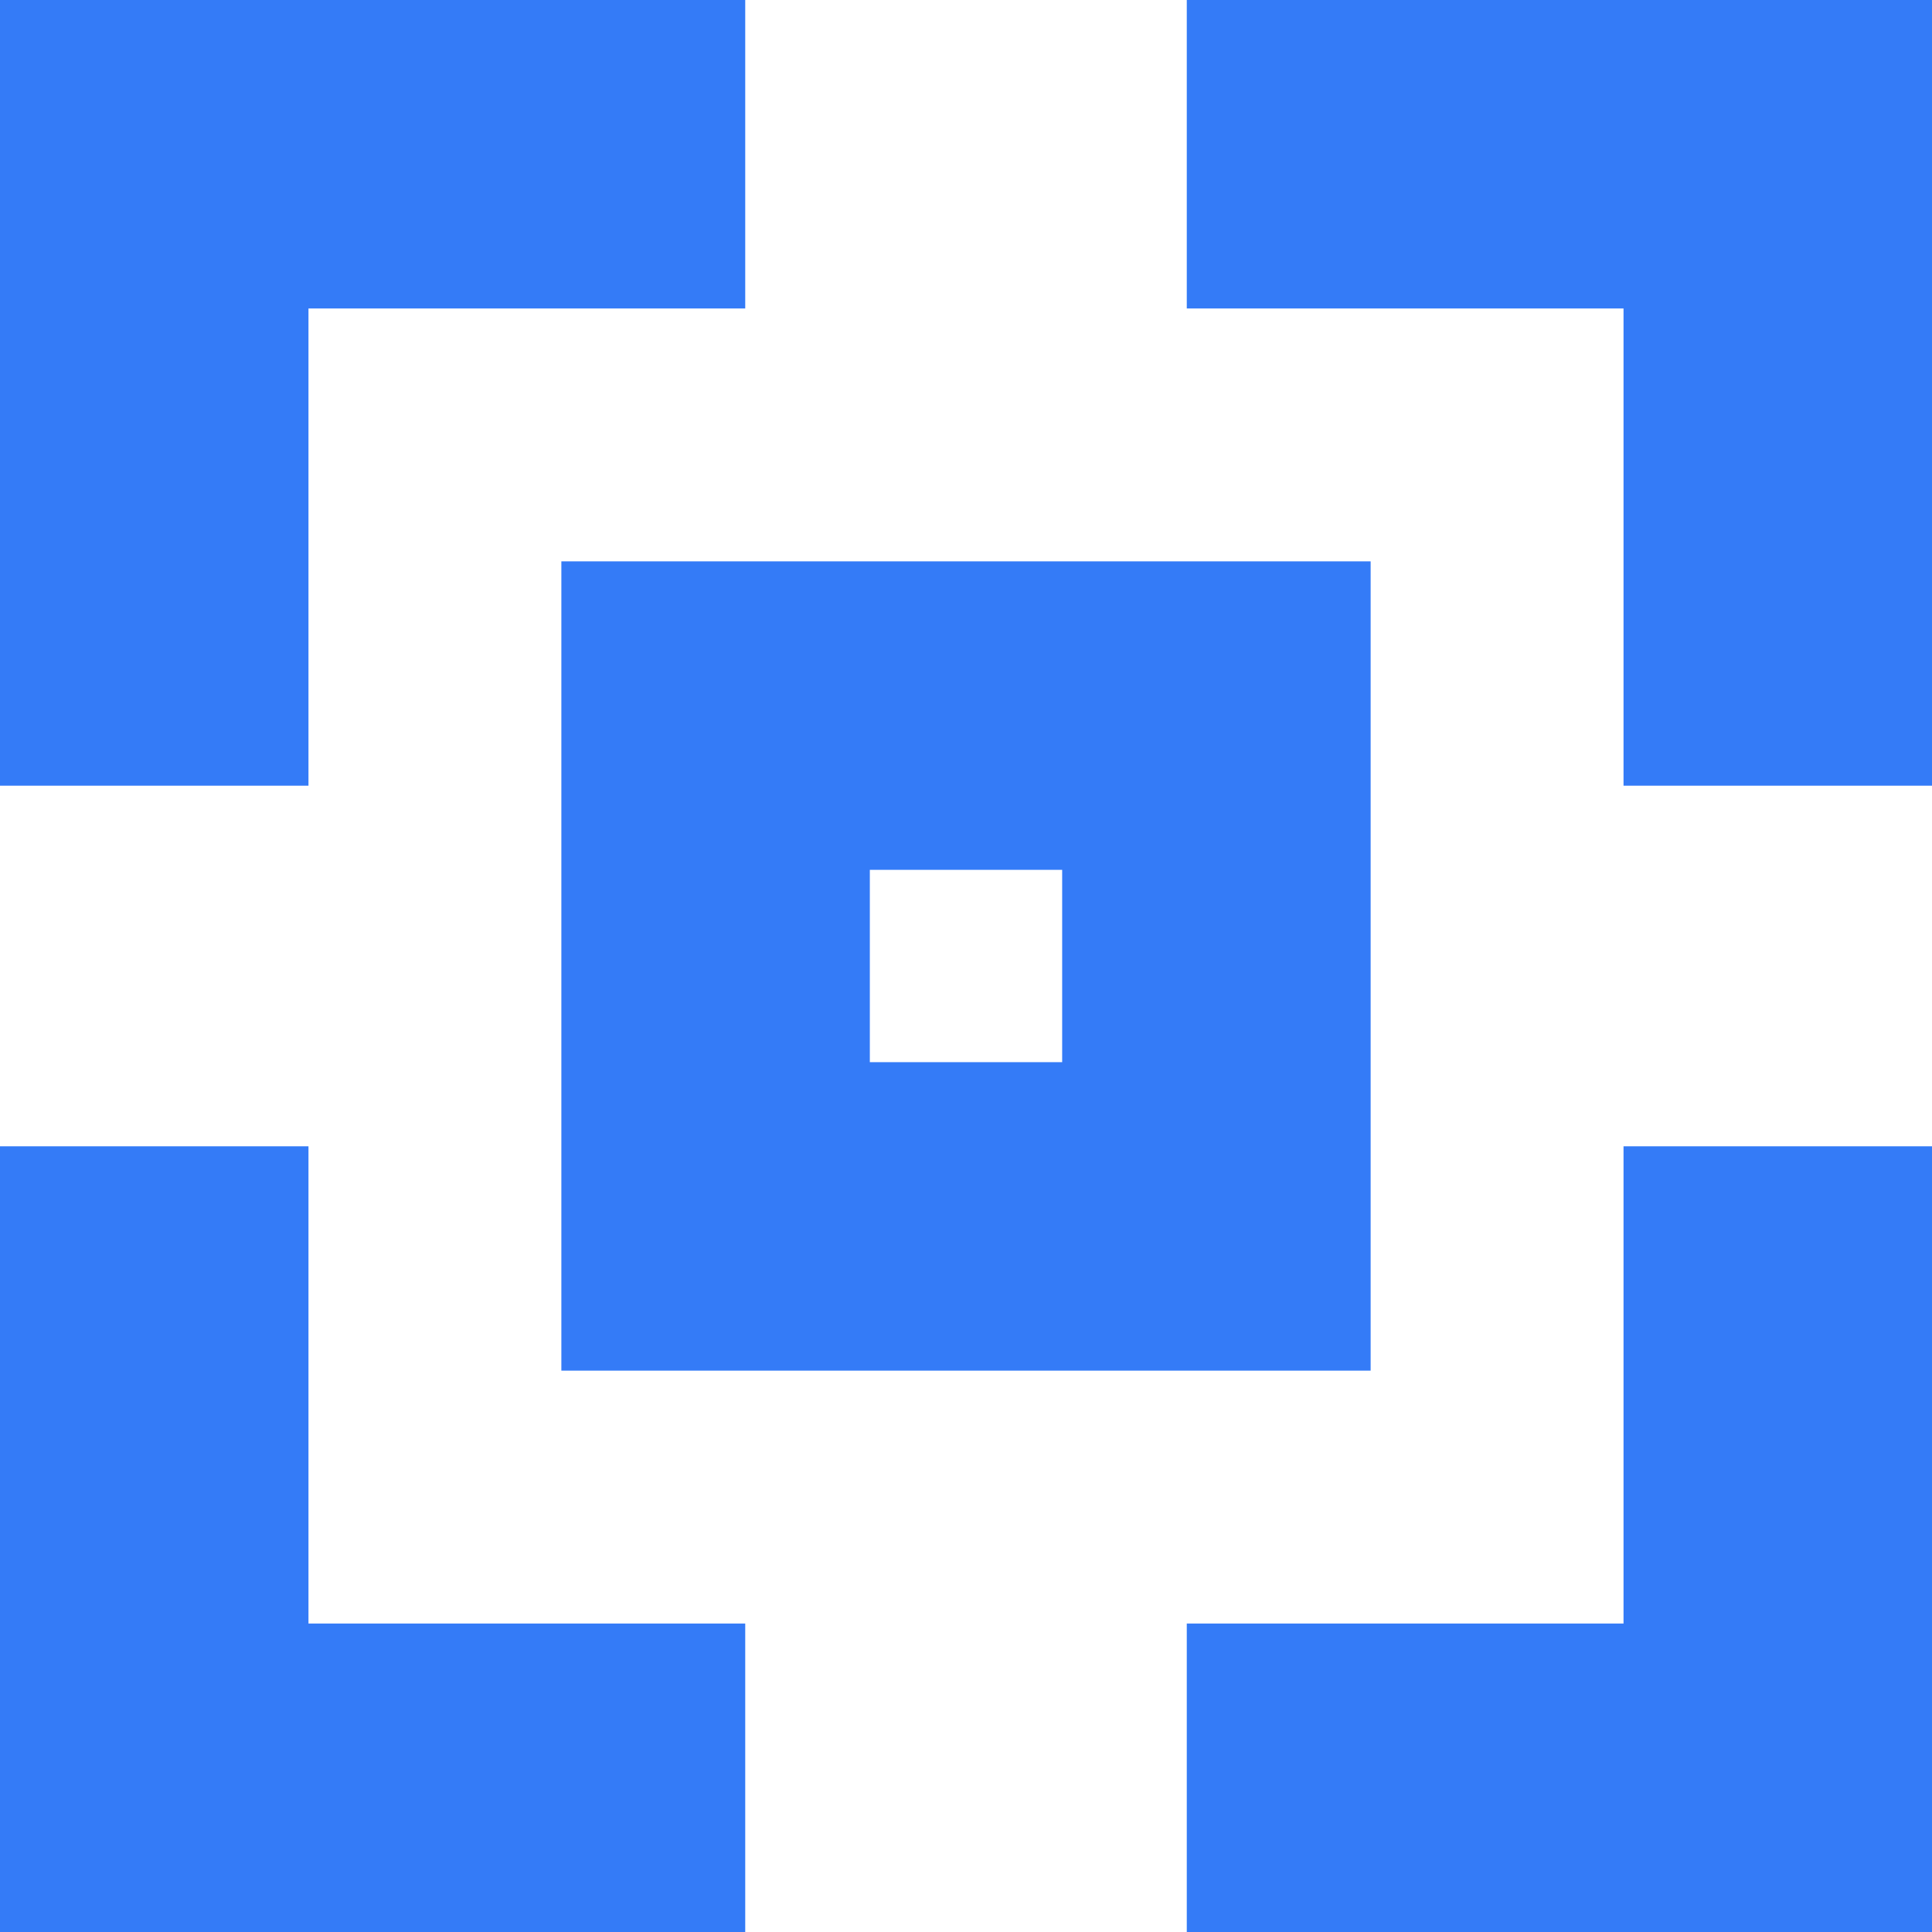
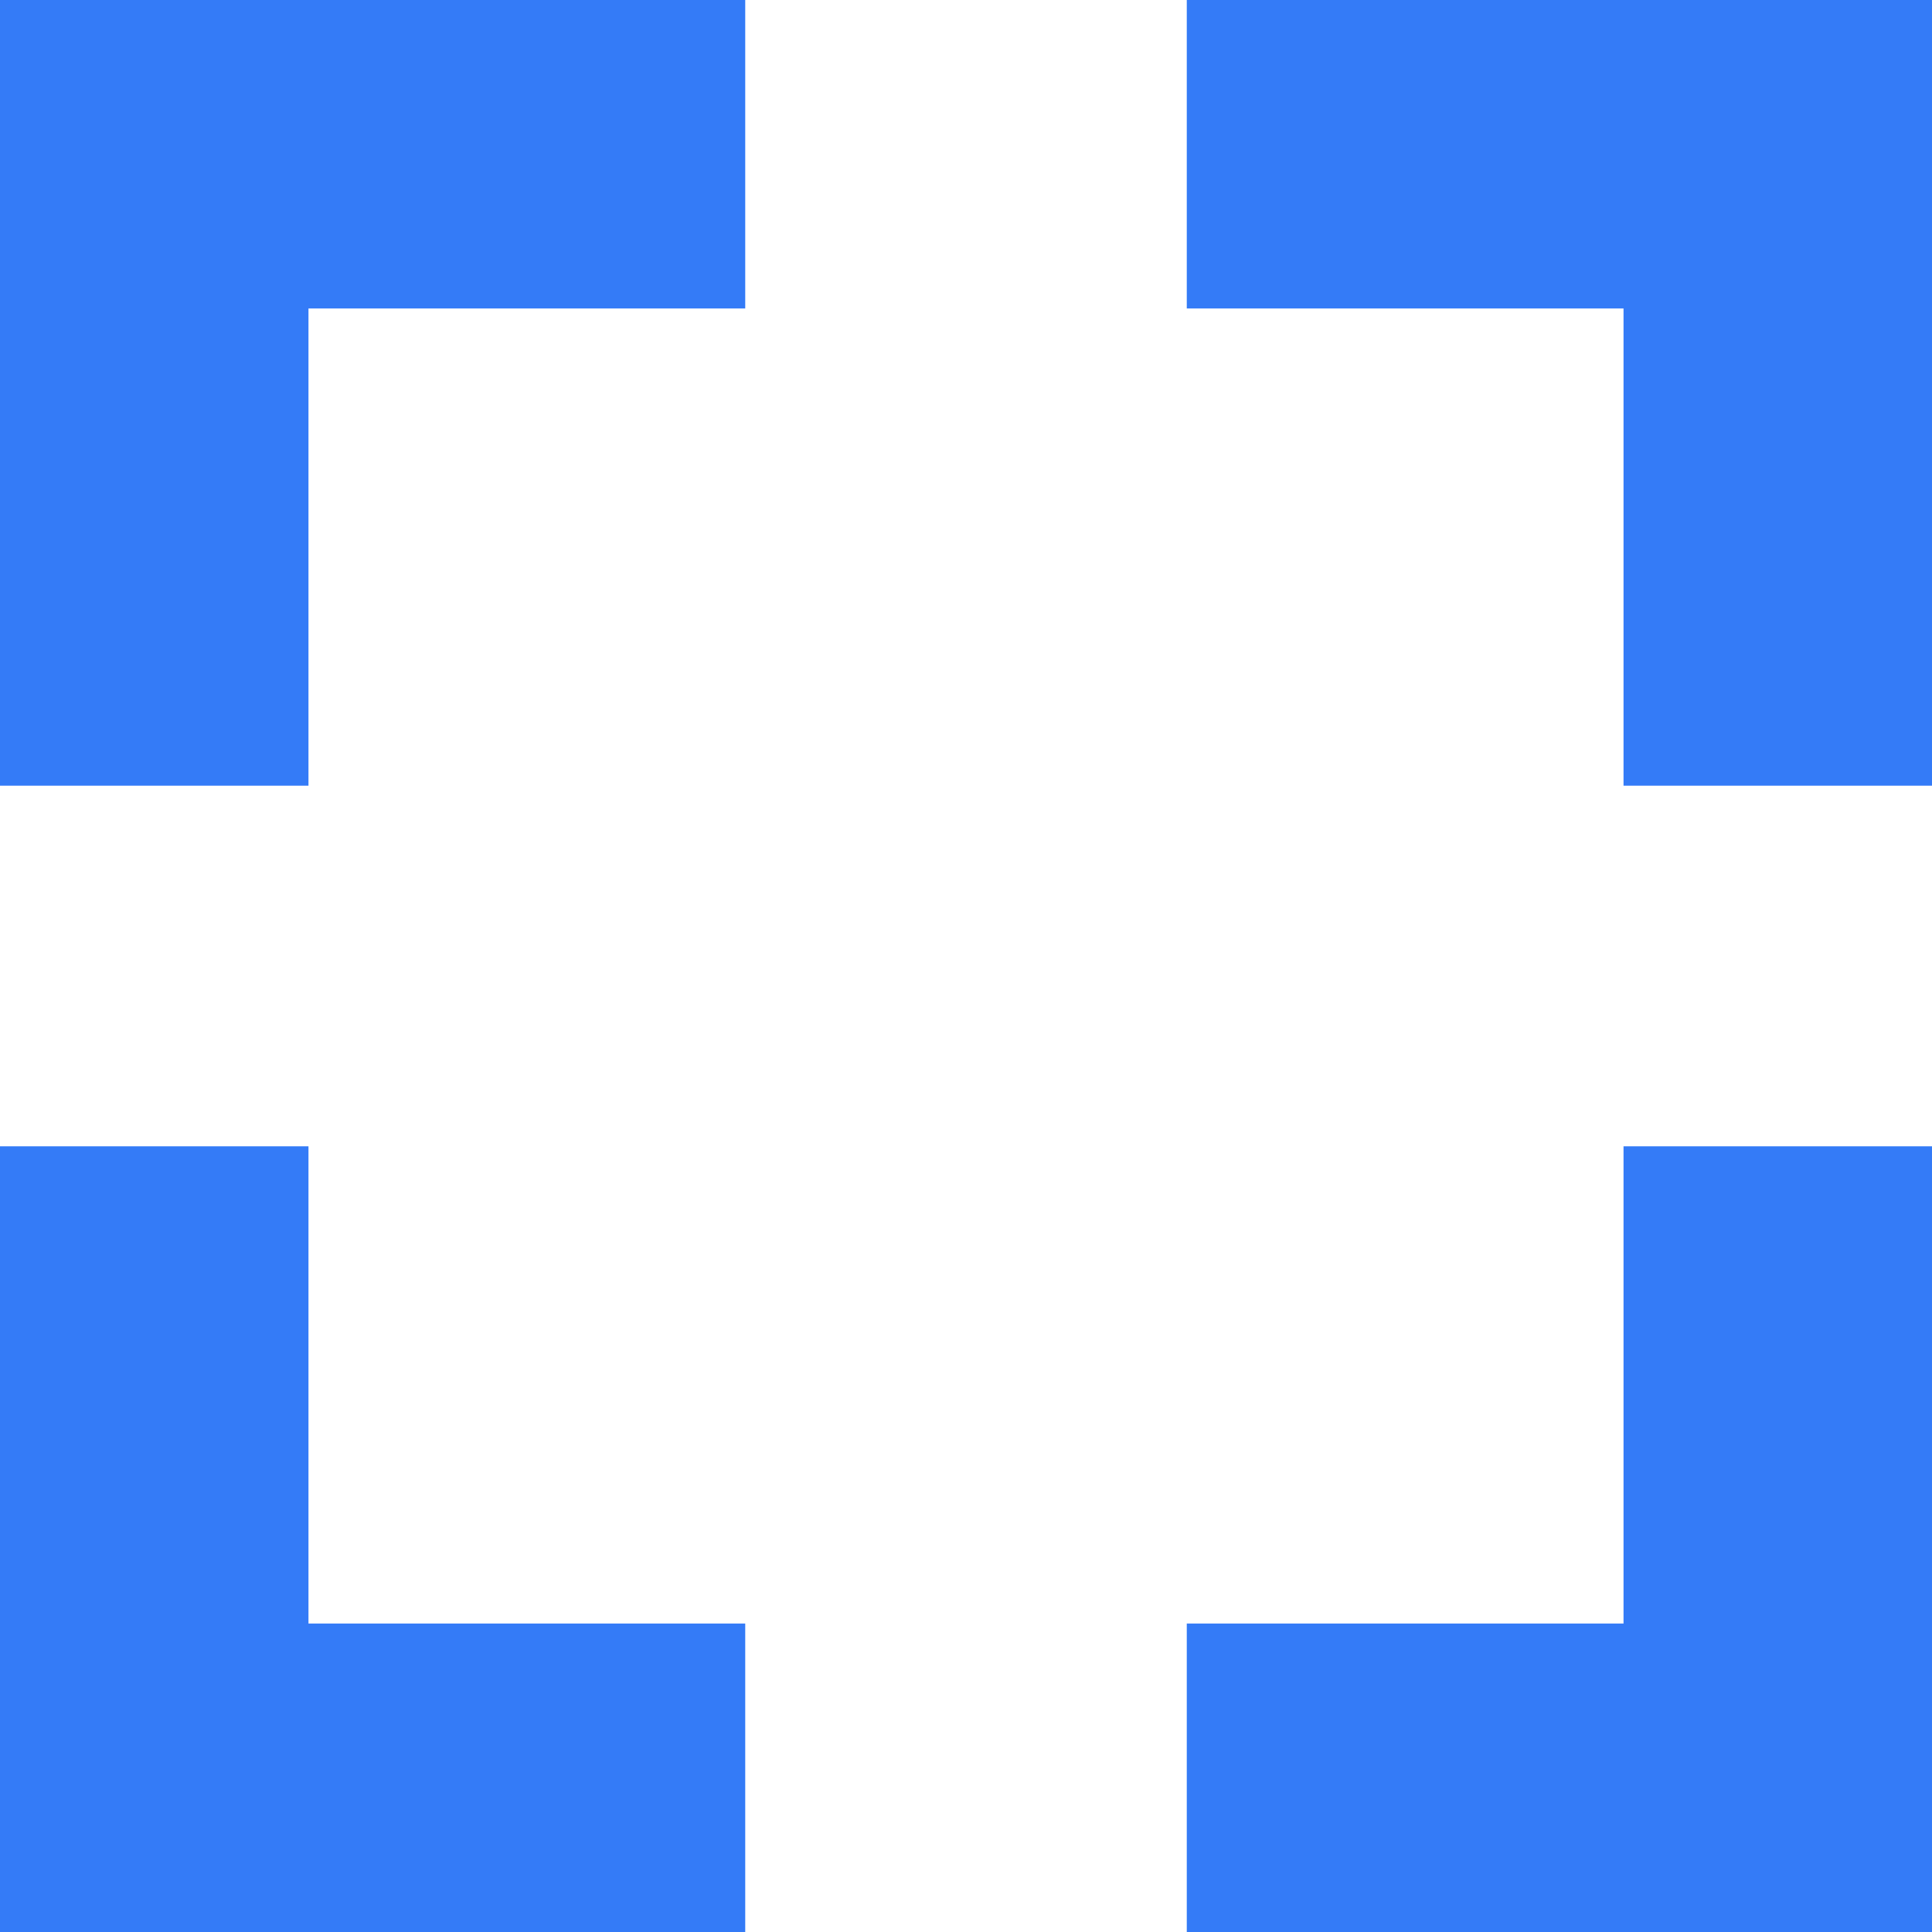
<svg xmlns="http://www.w3.org/2000/svg" width="266" height="266" viewBox="0 0 266 266" fill="none">
  <path d="M102.604 266H0V157.823H42.471V223.529H102.604V266Z" fill="#347BF7" />
  <path d="M266 266H163.397V223.529H223.529V157.823H266V266Z" fill="#347BF7" />
  <path d="M42.471 108.175H0V0H102.604V42.471H42.471V108.175Z" fill="#347BF7" />
  <path d="M266 108.175H223.529V42.471H163.397V0H266V108.175Z" fill="#347BF7" />
-   <path d="M188.711 188.711H77.289V77.288H188.711V188.711ZM119.759 146.241H146.241V119.76H119.759V146.241Z" fill="#347BF7" />
</svg>